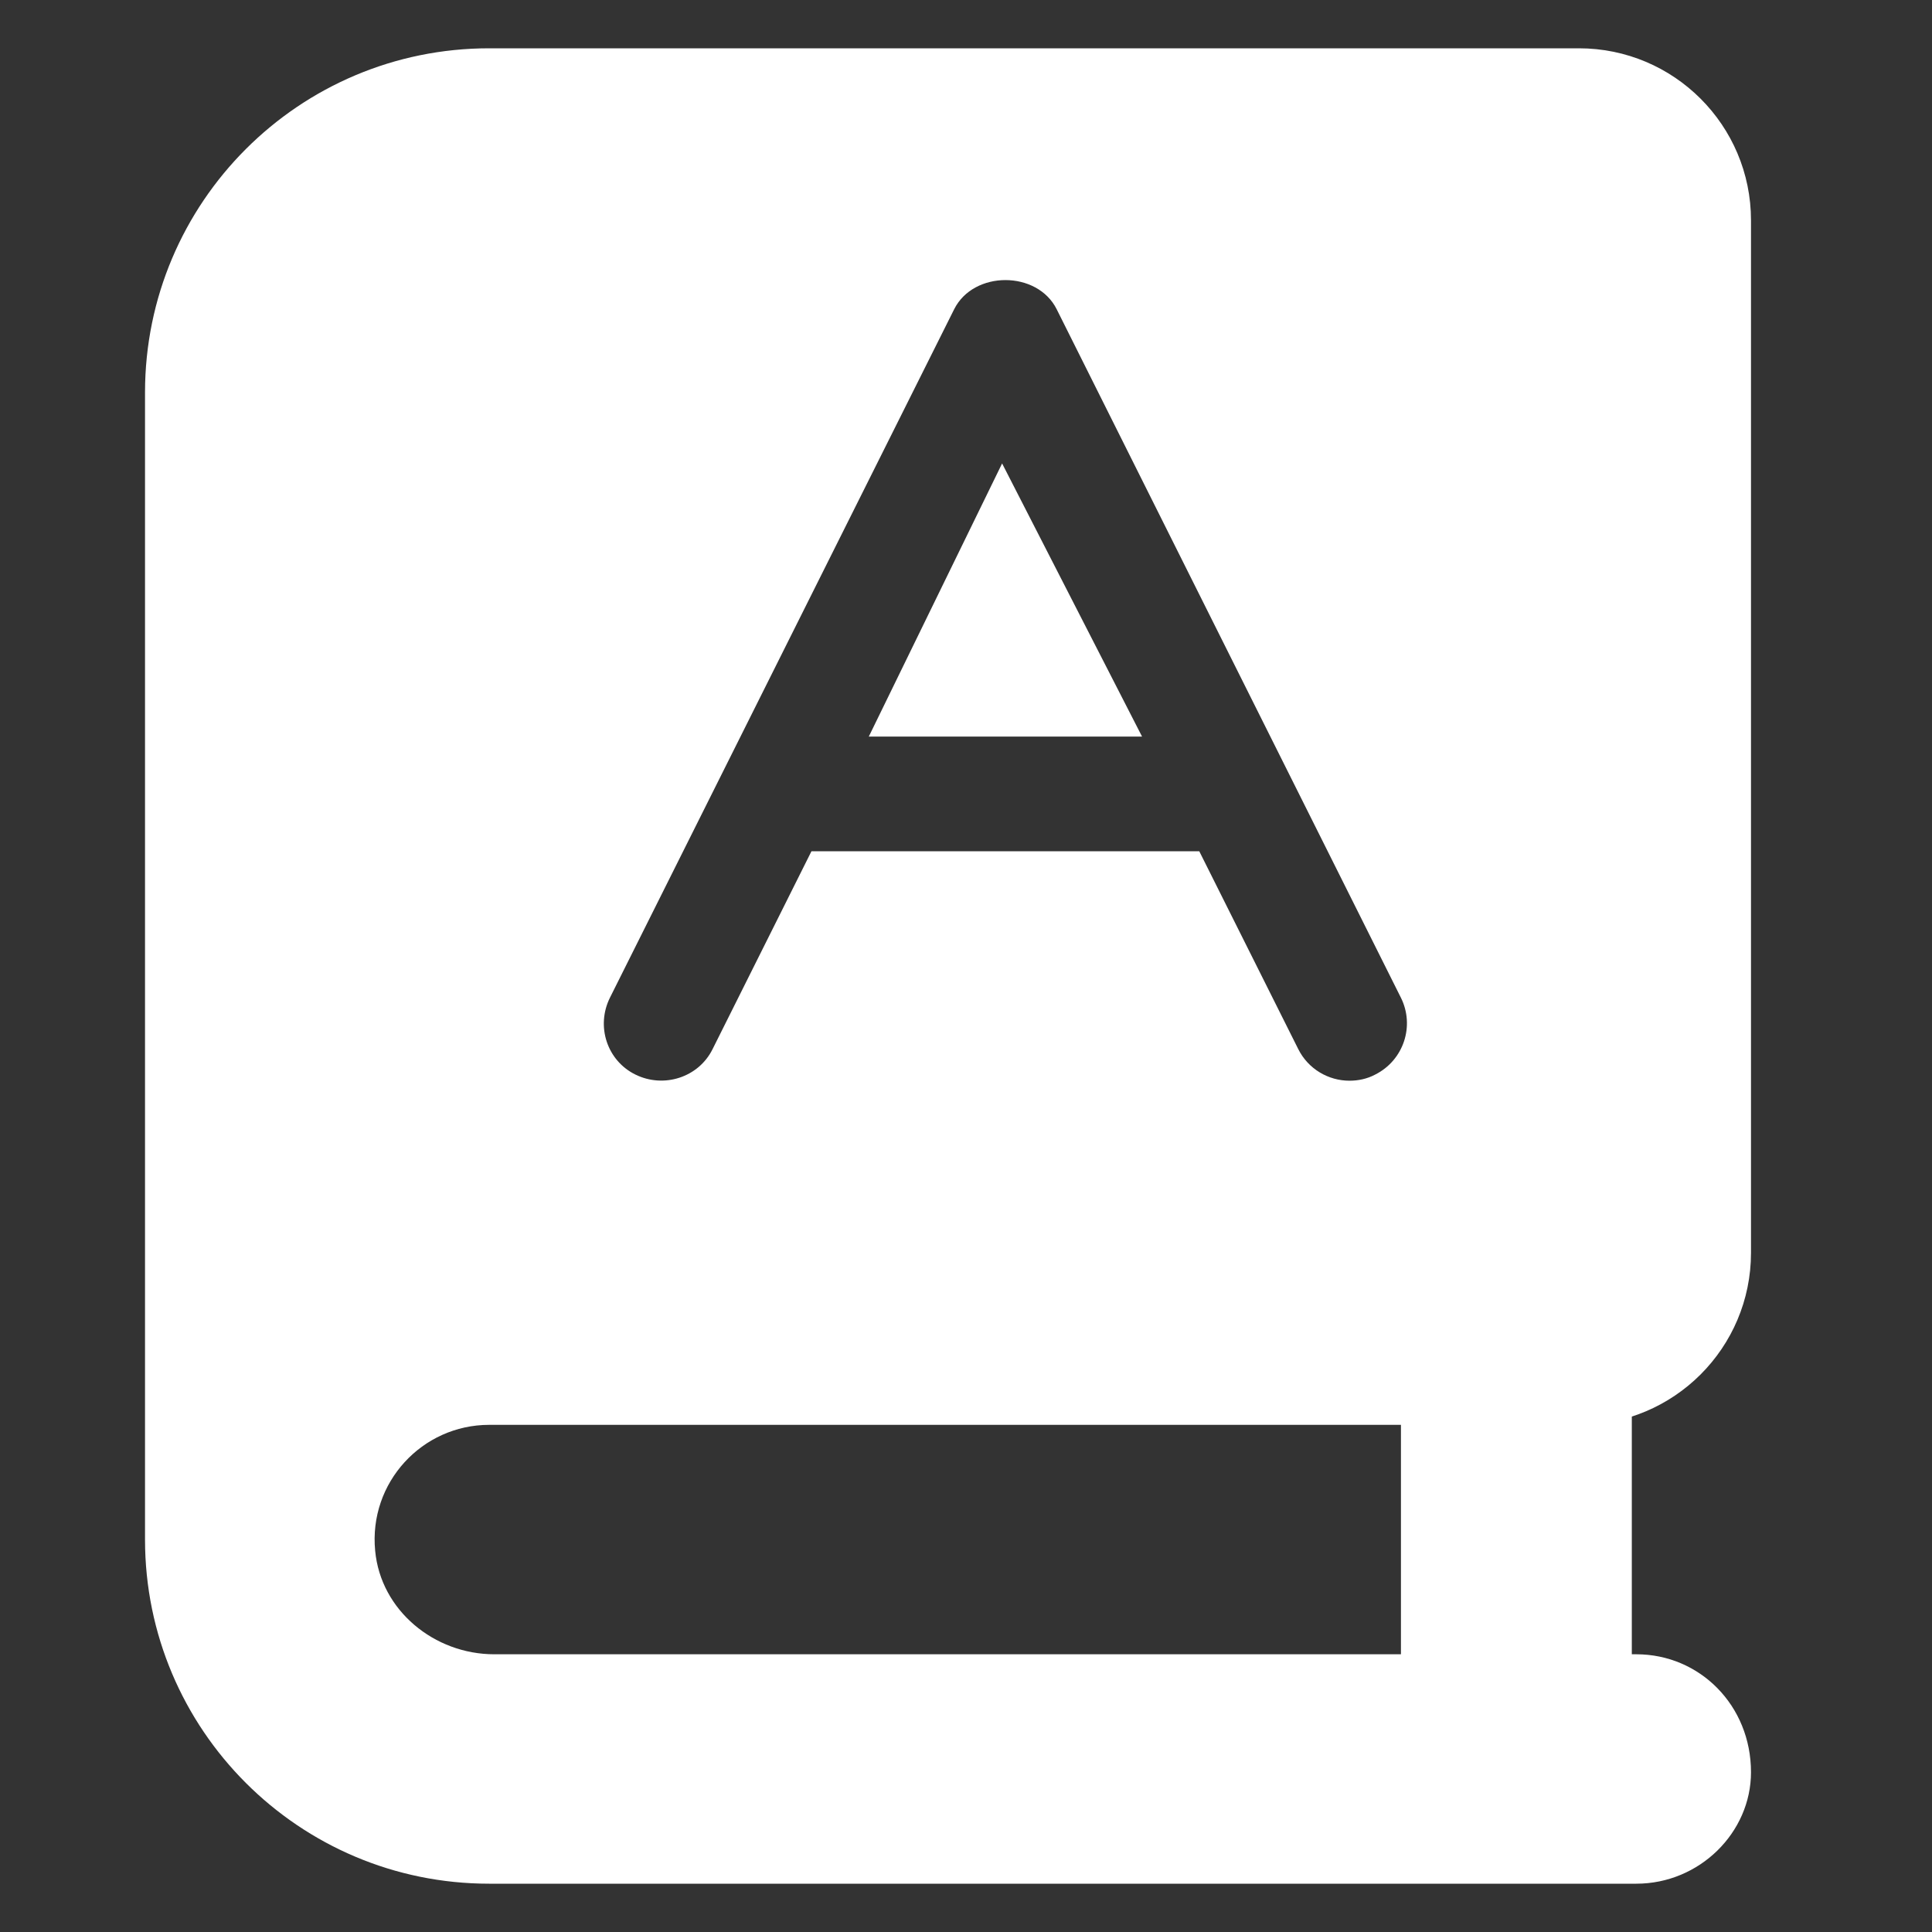
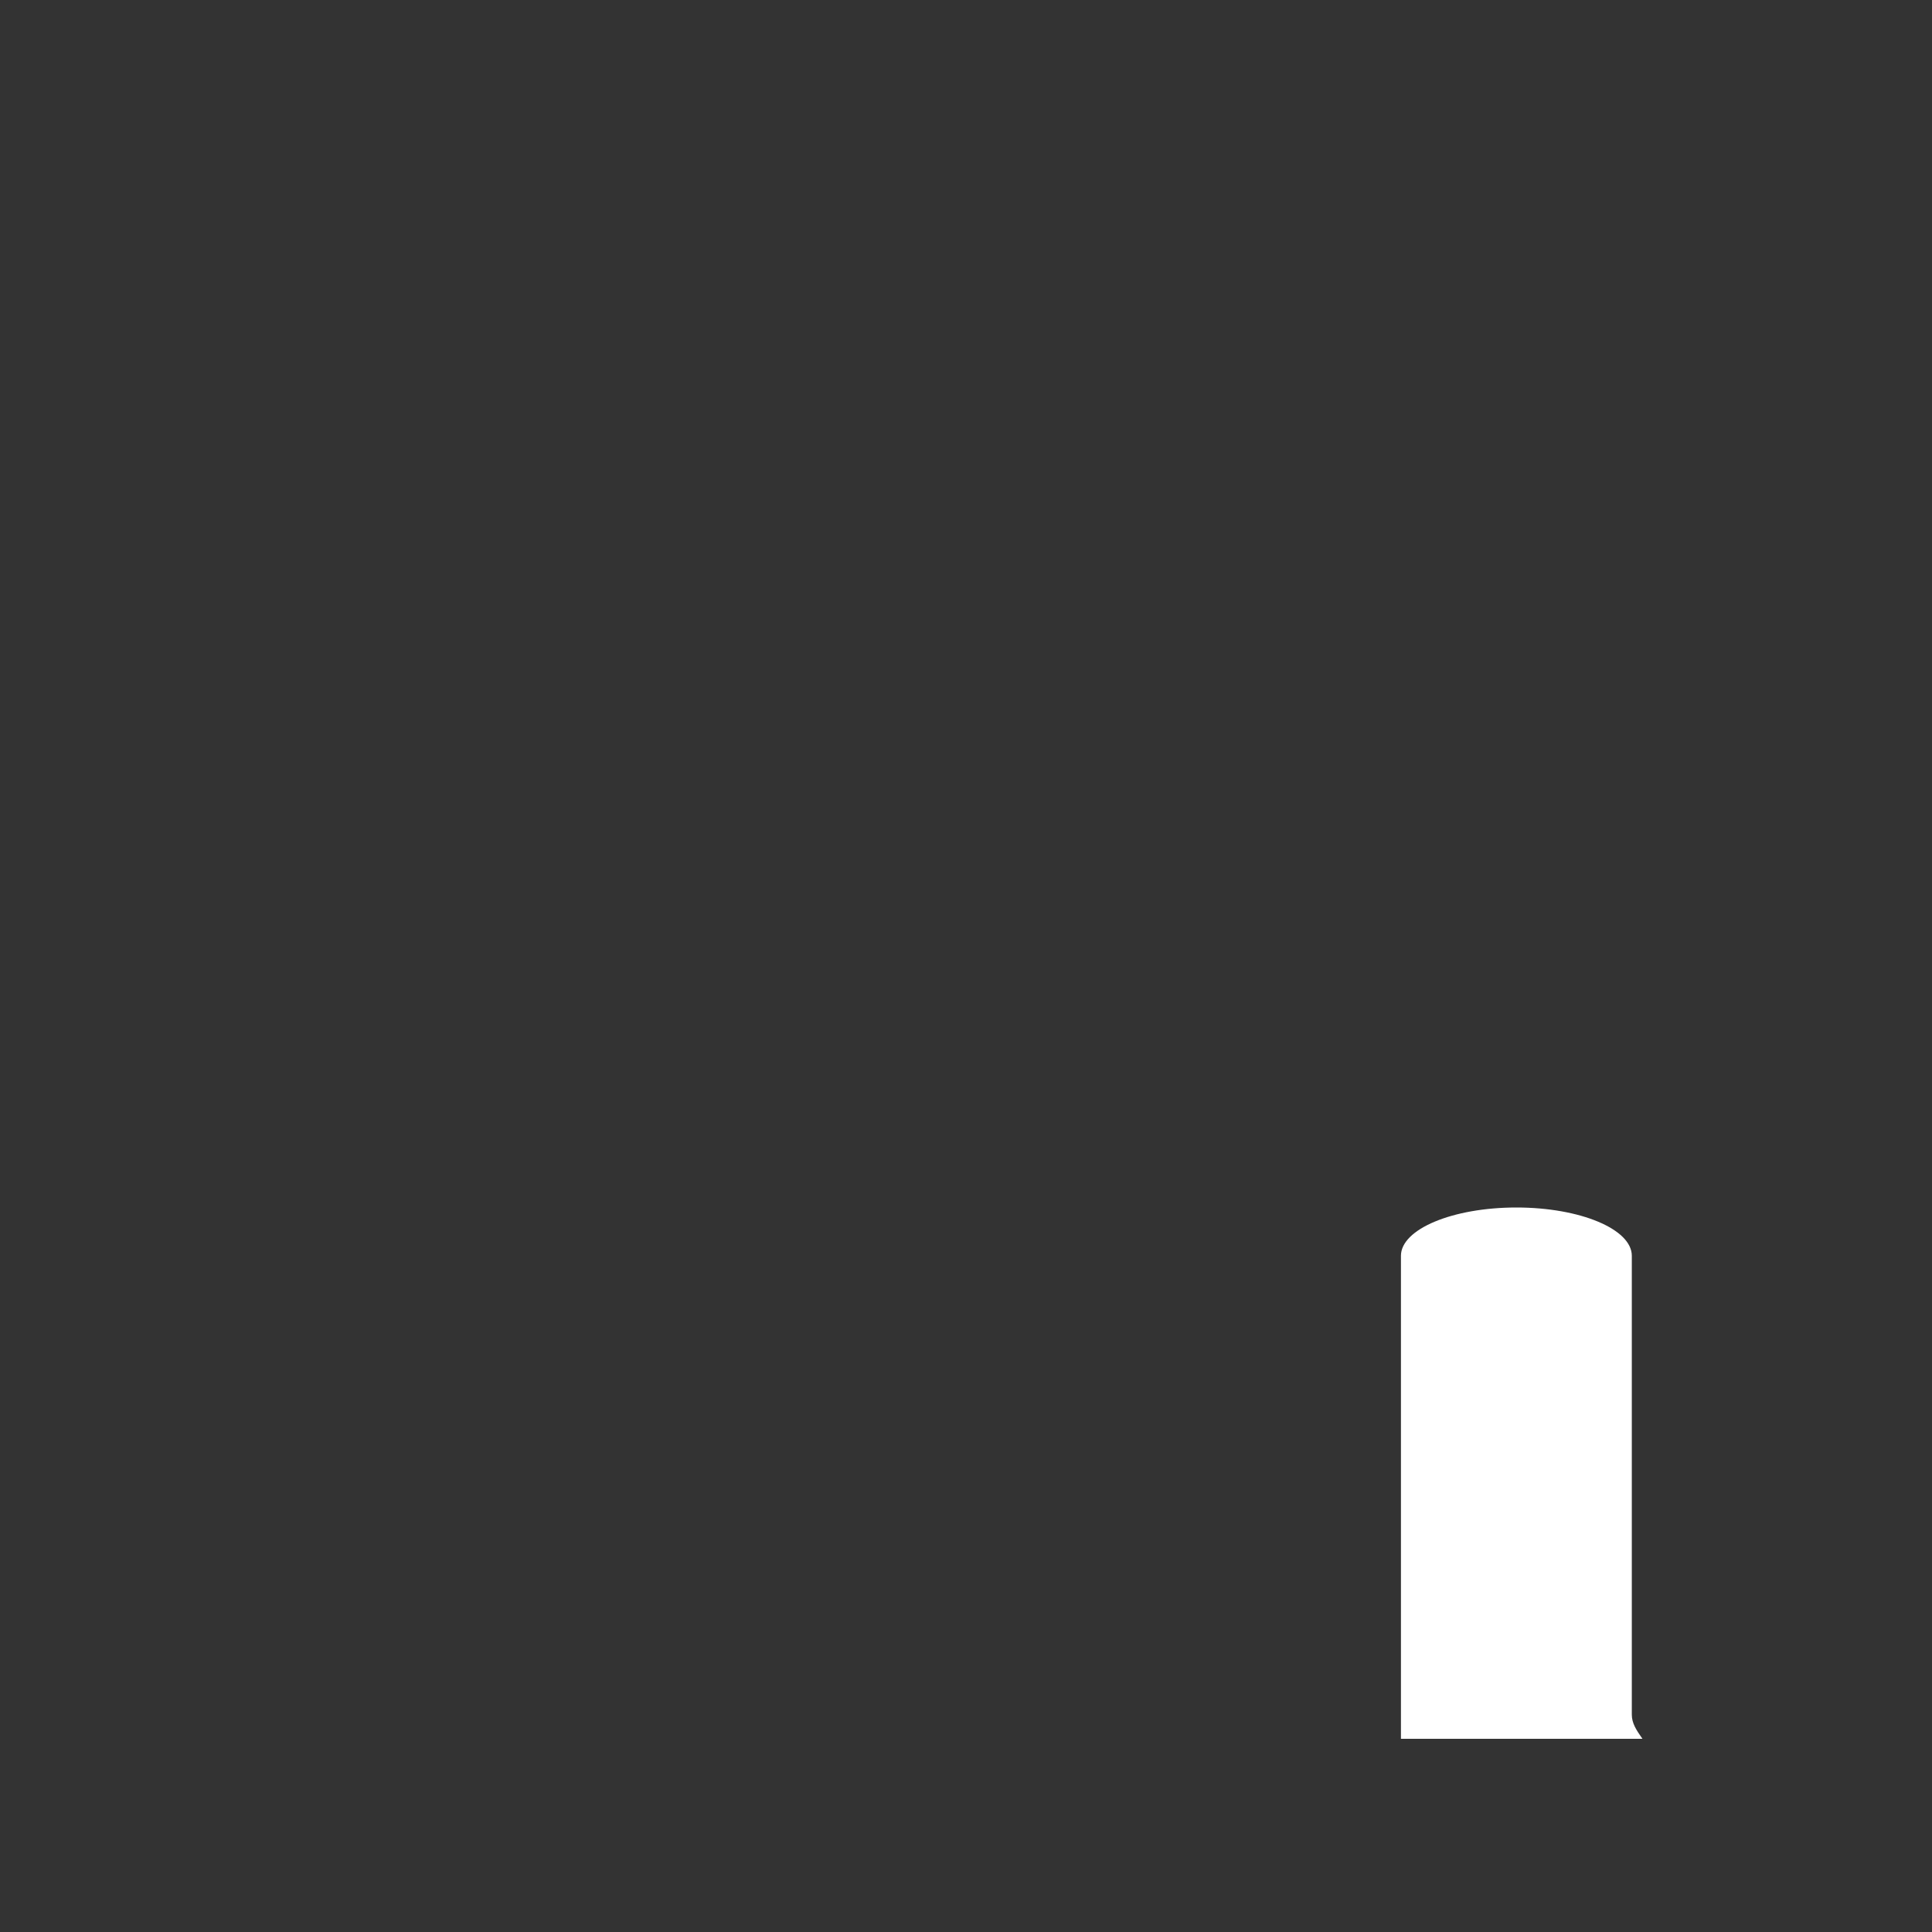
<svg xmlns="http://www.w3.org/2000/svg" width="16" height="16" viewBox="0 0 16 16" fill="none">
  <rect x="0" y="0" width="16" height="16" fill="#333333" stroke="none" />
-   <path d="M8.299 3.838L7.195 6.1H9.458L8.299 3.838ZM4.051 11.8H13.076C13.863 11.8 14.501 11.162 14.501 10.375V1.825C14.501 1.038 13.863 0.4 13.076 0.4H4.051C2.477 0.4 1.201 1.676 1.201 3.25V12.75C1.201 14.324 2.477 15.6 4.051 15.6H13.551C14.076 15.6 14.501 15.175 14.501 14.677C14.501 14.124 14.077 13.7 13.551 13.7H4.093C3.597 13.7 3.153 13.337 3.107 12.843C3.052 12.278 3.496 11.8 4.051 11.8ZM5.052 8.261L7.902 2.561C8.063 2.239 8.59 2.239 8.751 2.561L11.601 8.261C11.719 8.496 11.624 8.781 11.389 8.899C11.322 8.935 11.247 8.95 11.176 8.95C11.002 8.95 10.834 8.854 10.751 8.687L9.932 7.05H6.72L5.901 8.689C5.785 8.923 5.497 9.015 5.262 8.899C5.028 8.784 4.933 8.499 5.052 8.261Z" fill="#FFFFFF" />
  <path d="M13.514 14.2L13.514 10.4C13.514 10.179 13.086 10 12.558 10C12.03 10 11.602 10.179 11.602 10.4L11.602 14.4L13.602 14.4C13.55 14.326 13.514 14.27 13.514 14.2Z" fill="#FFFFFF" />
</svg>